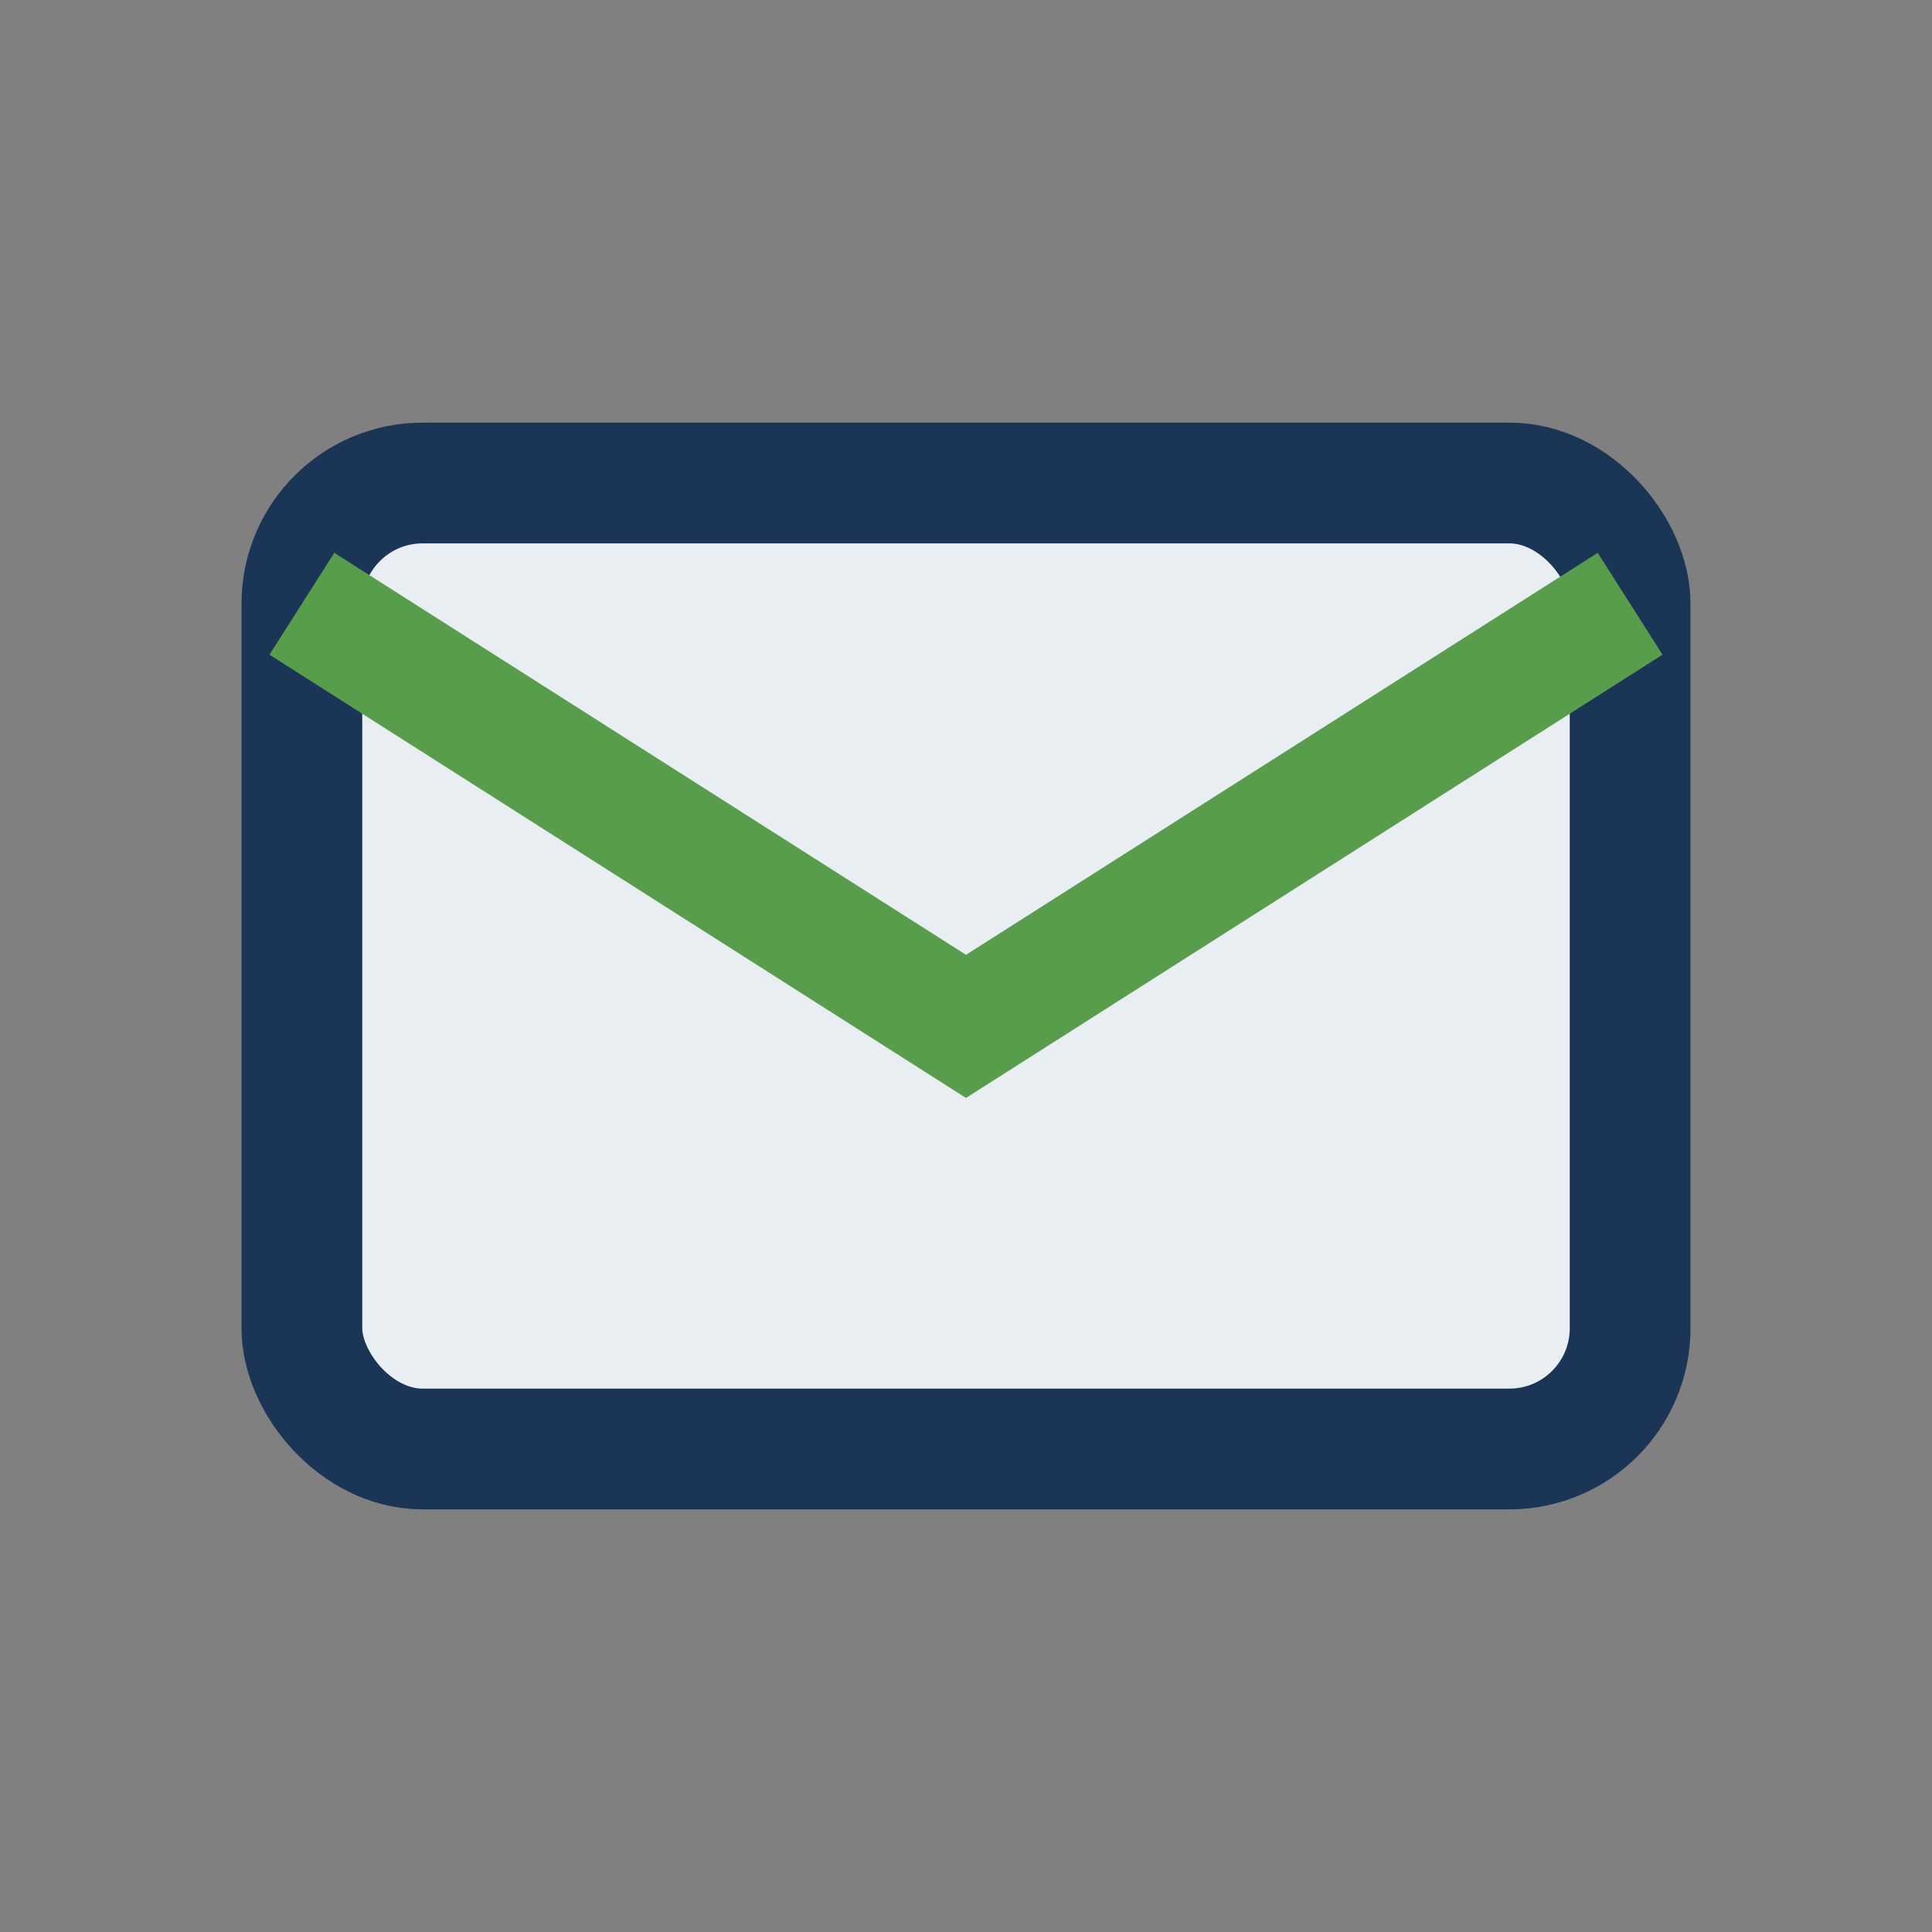
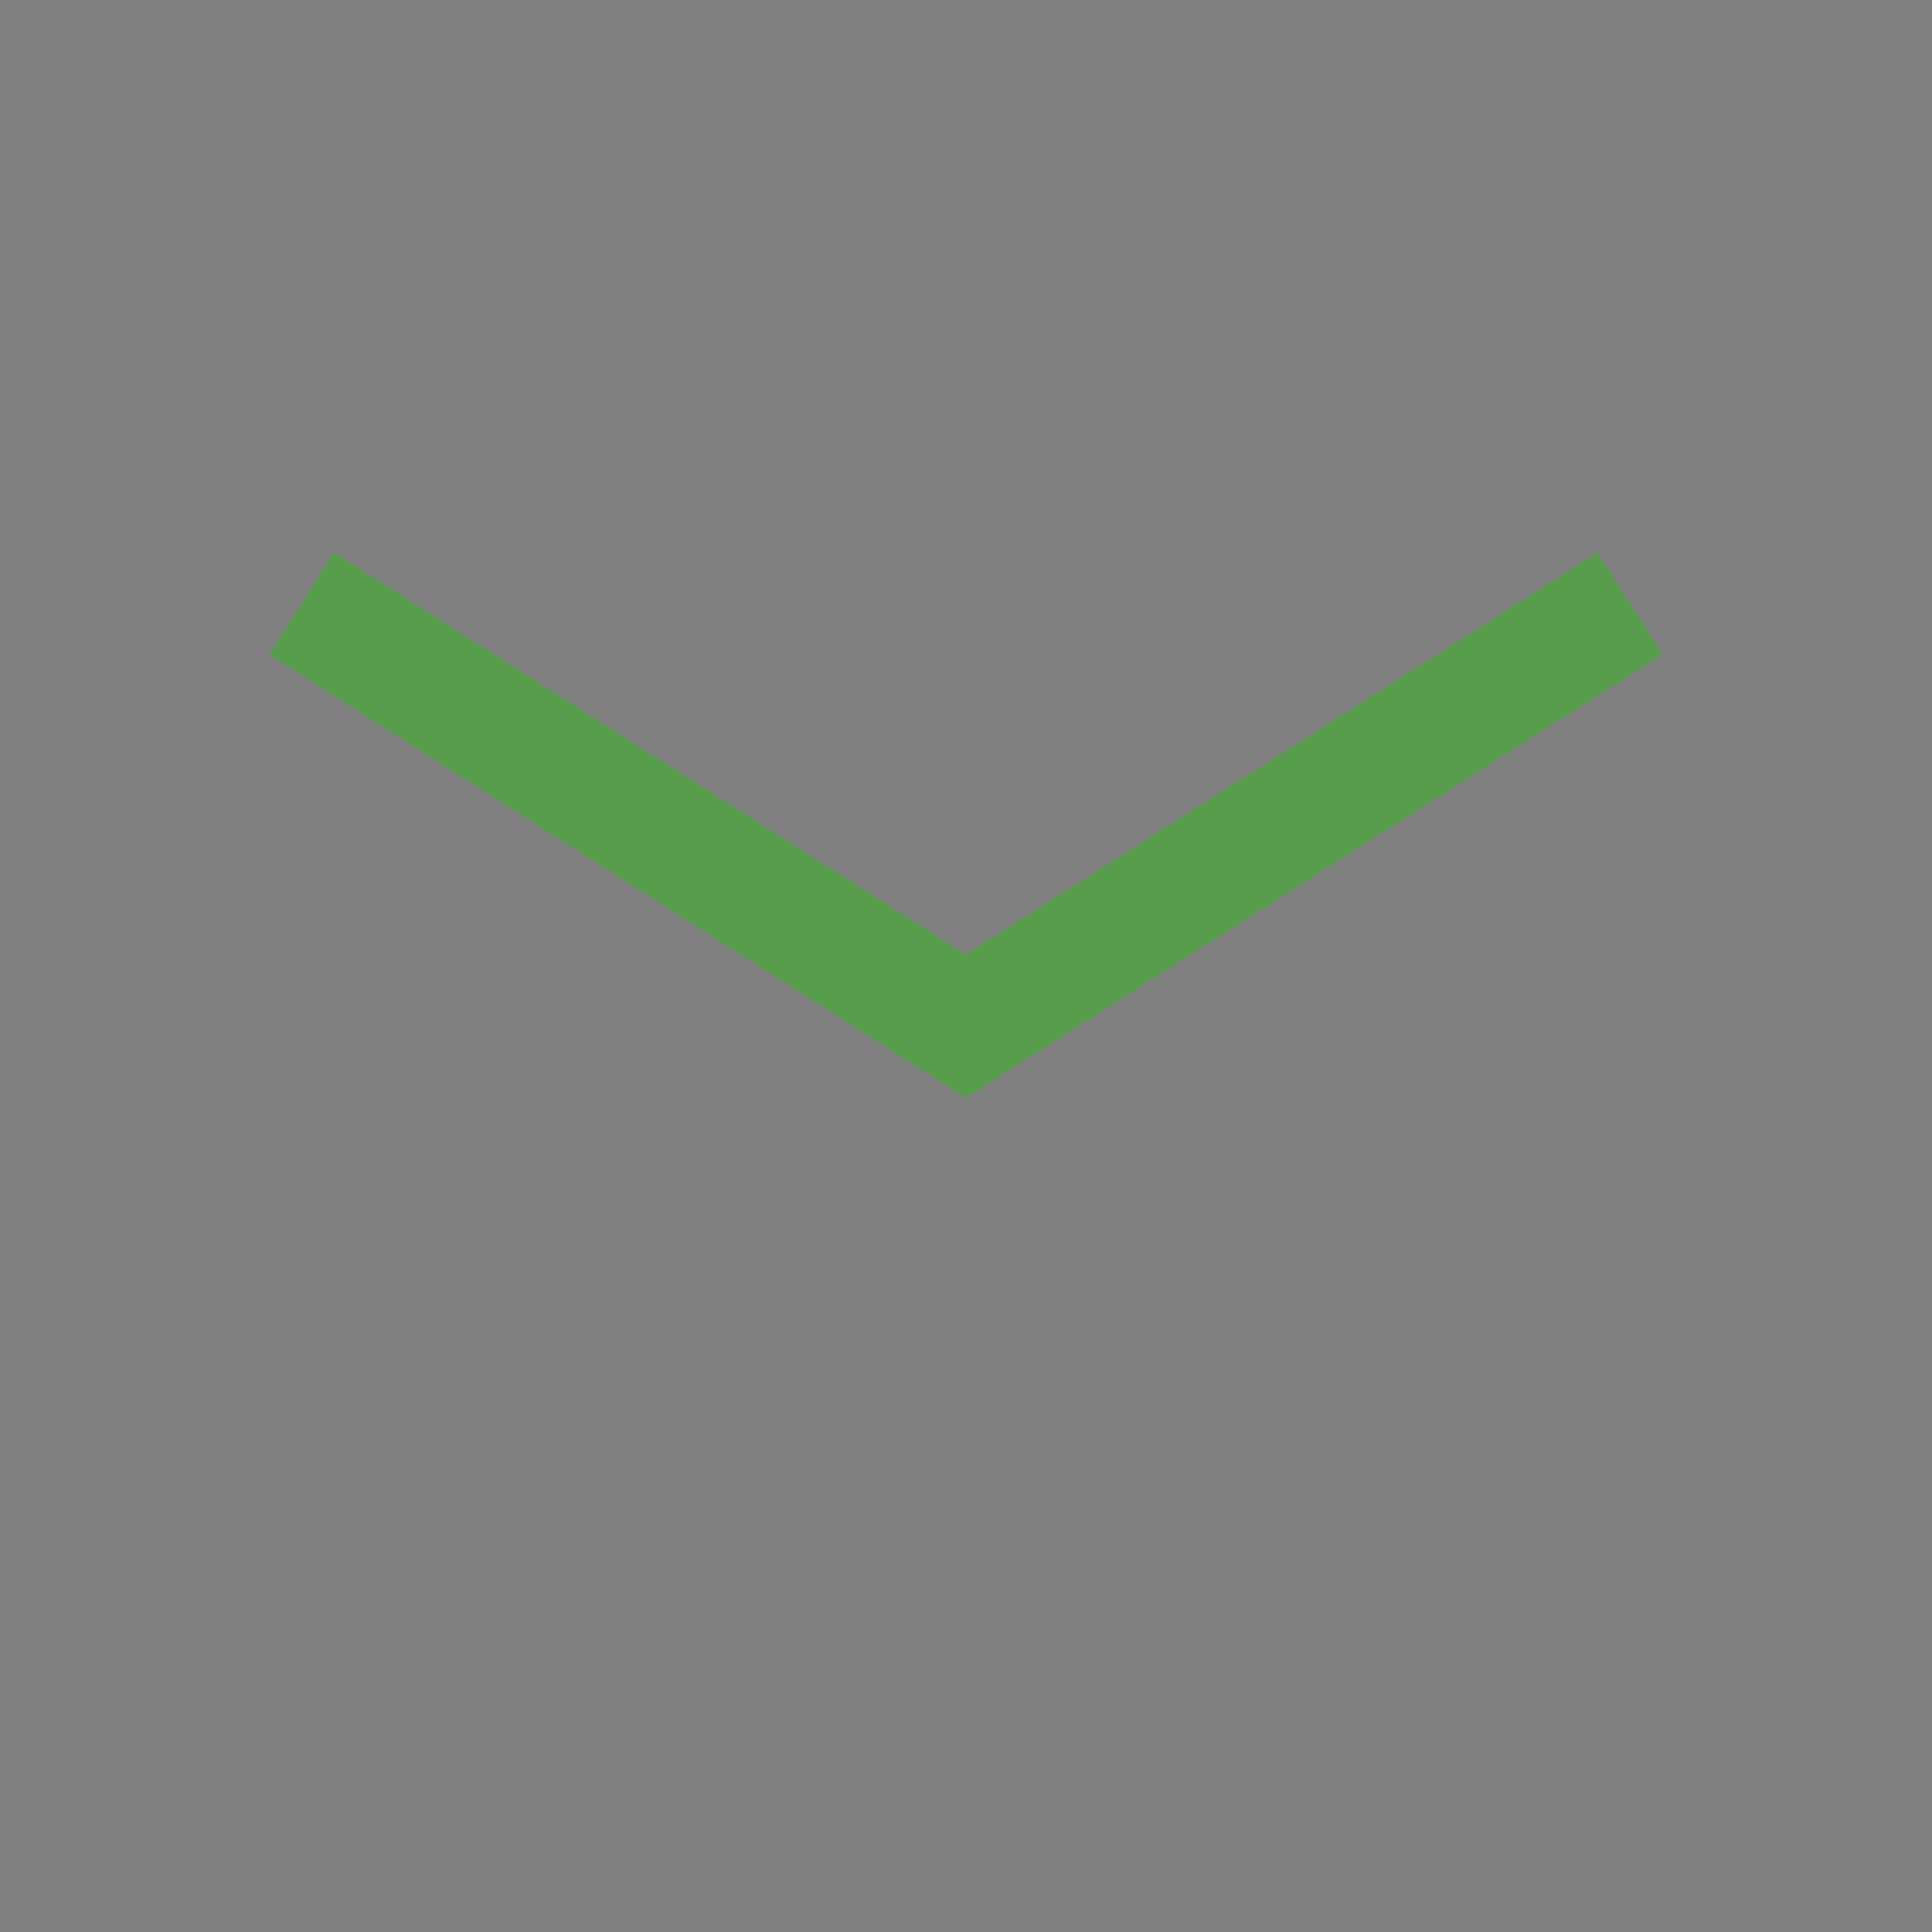
<svg xmlns="http://www.w3.org/2000/svg" width="32" height="32" viewBox="0 0 32 32">
  <rect x="0" y="0" width="32" height="32" fill="#808080" stroke="none" />
-   <rect x="5" y="8" width="22" height="16" rx="2" fill="#E9EEF3" stroke="#1B3556" stroke-width="2" />
  <path d="M5 10l11 7 11-7" fill="none" stroke="#579D4C" stroke-width="2" />
</svg>